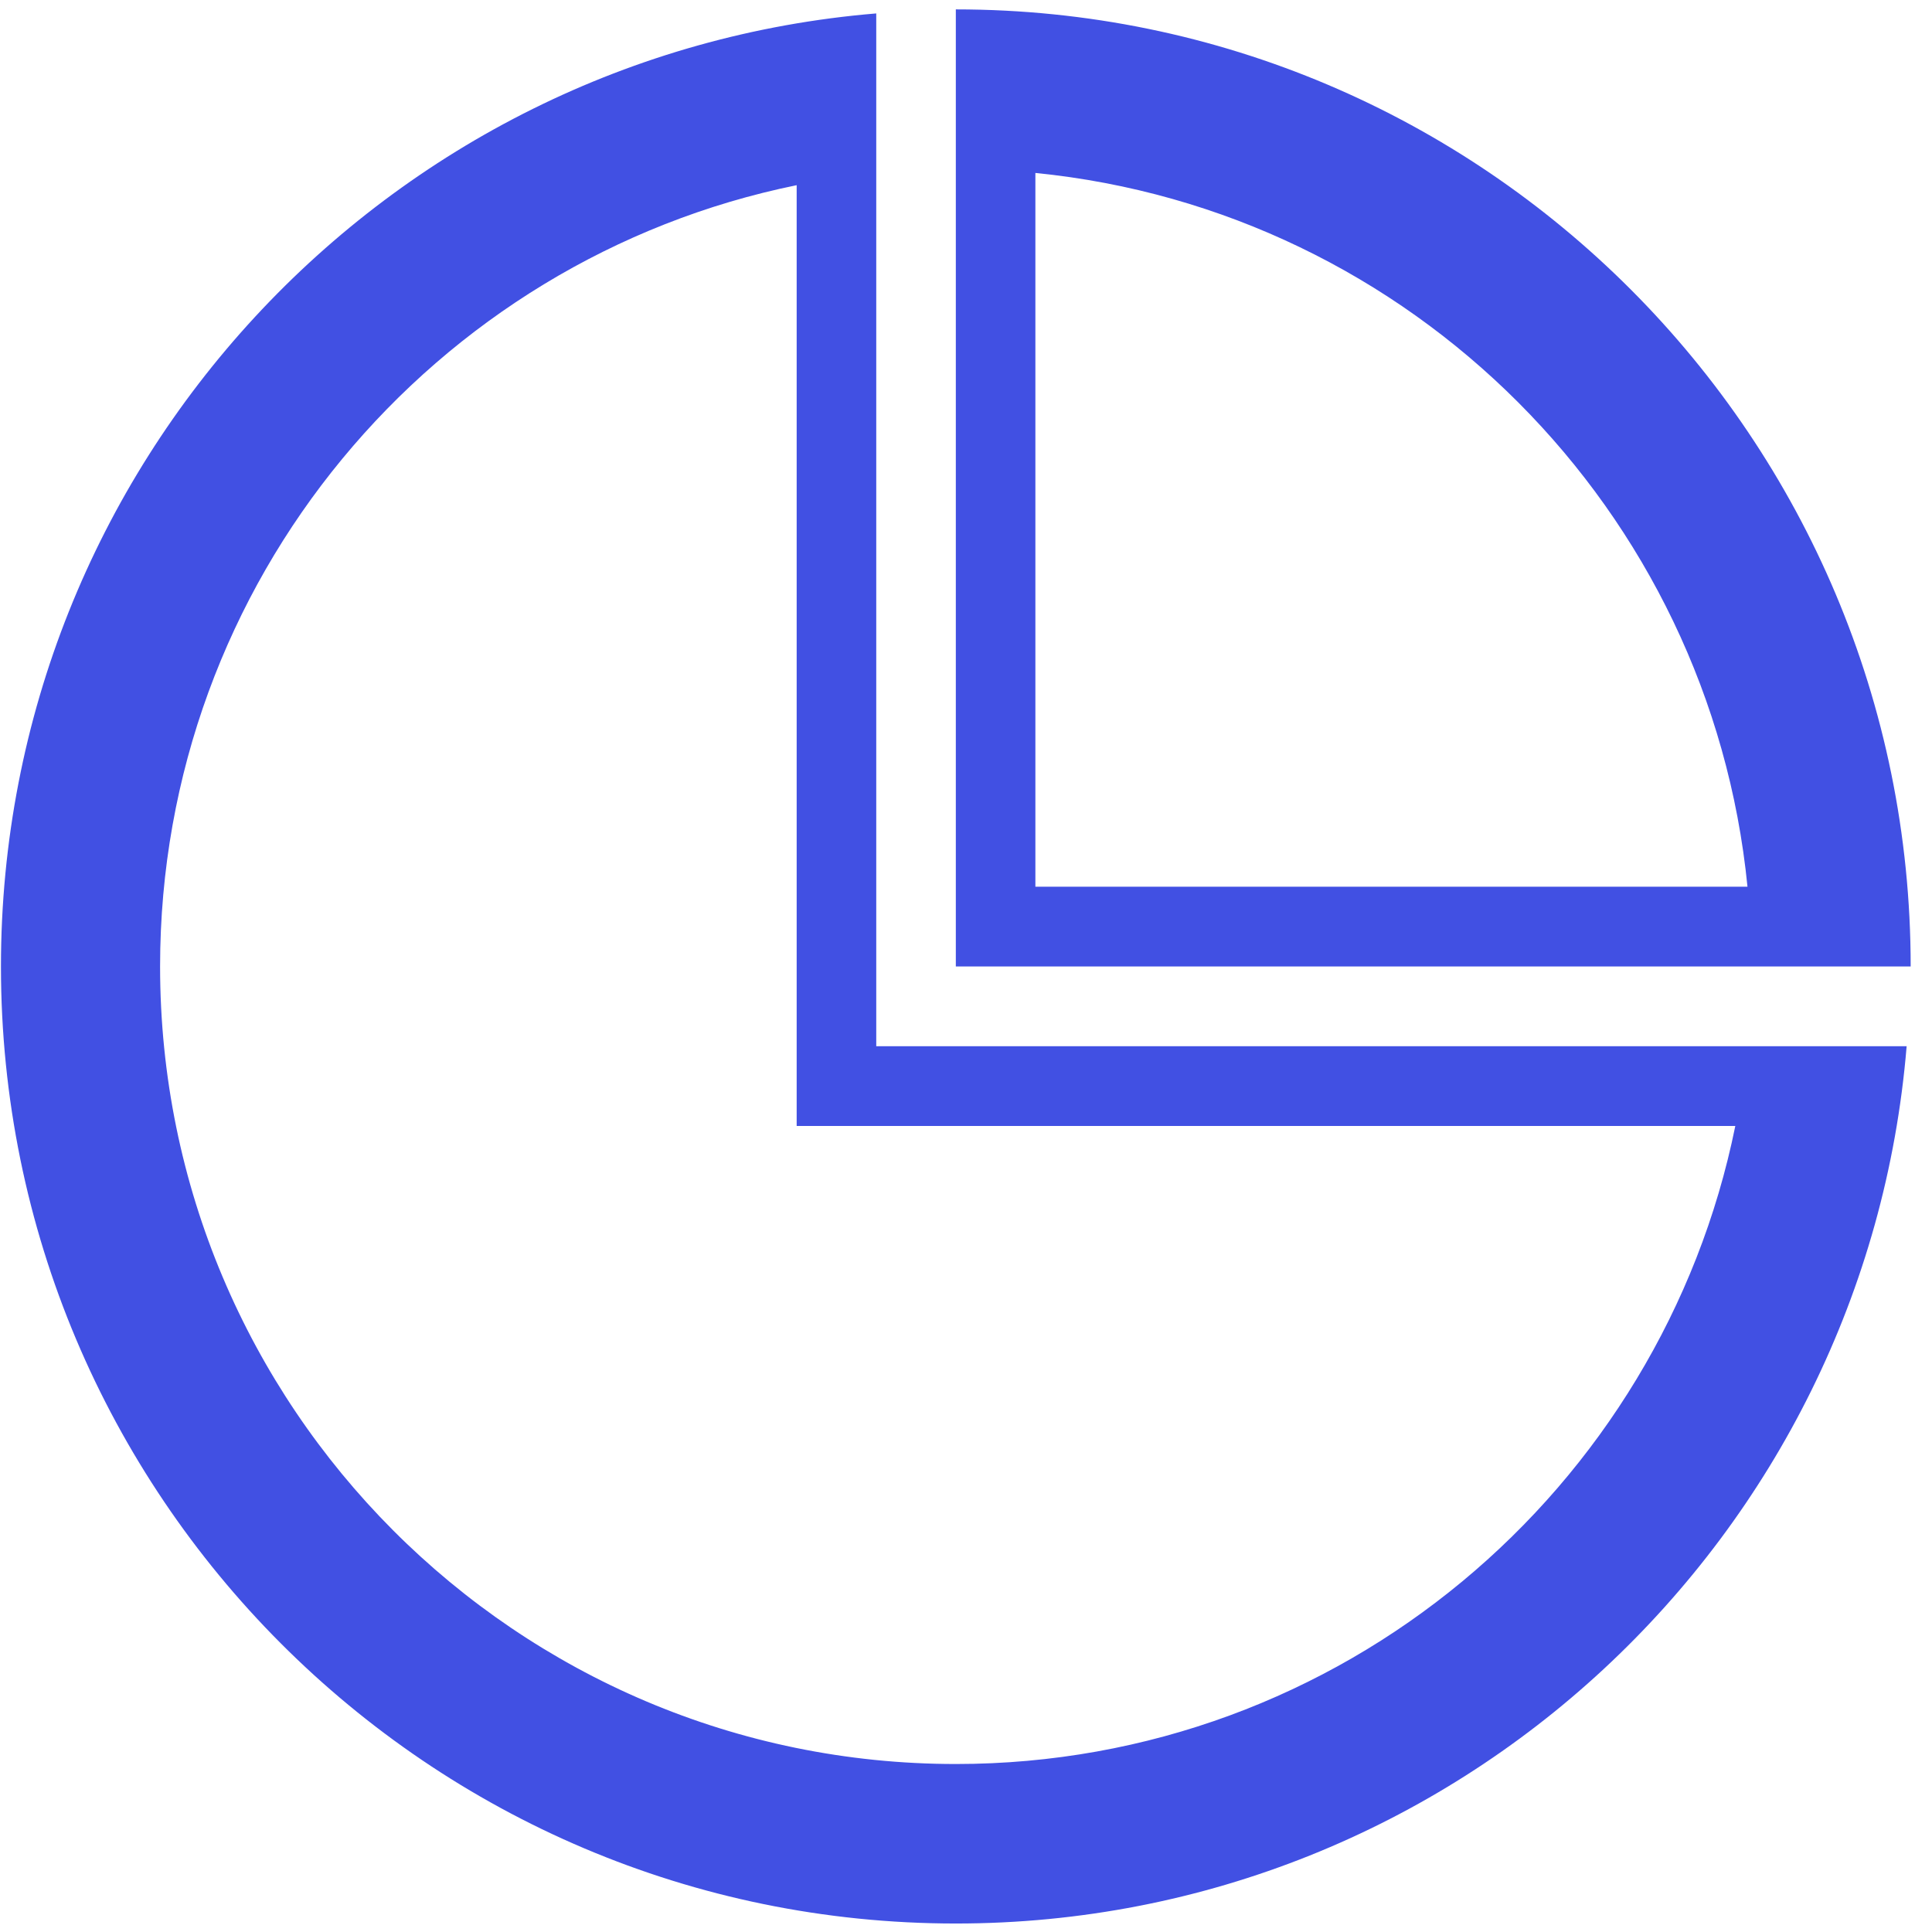
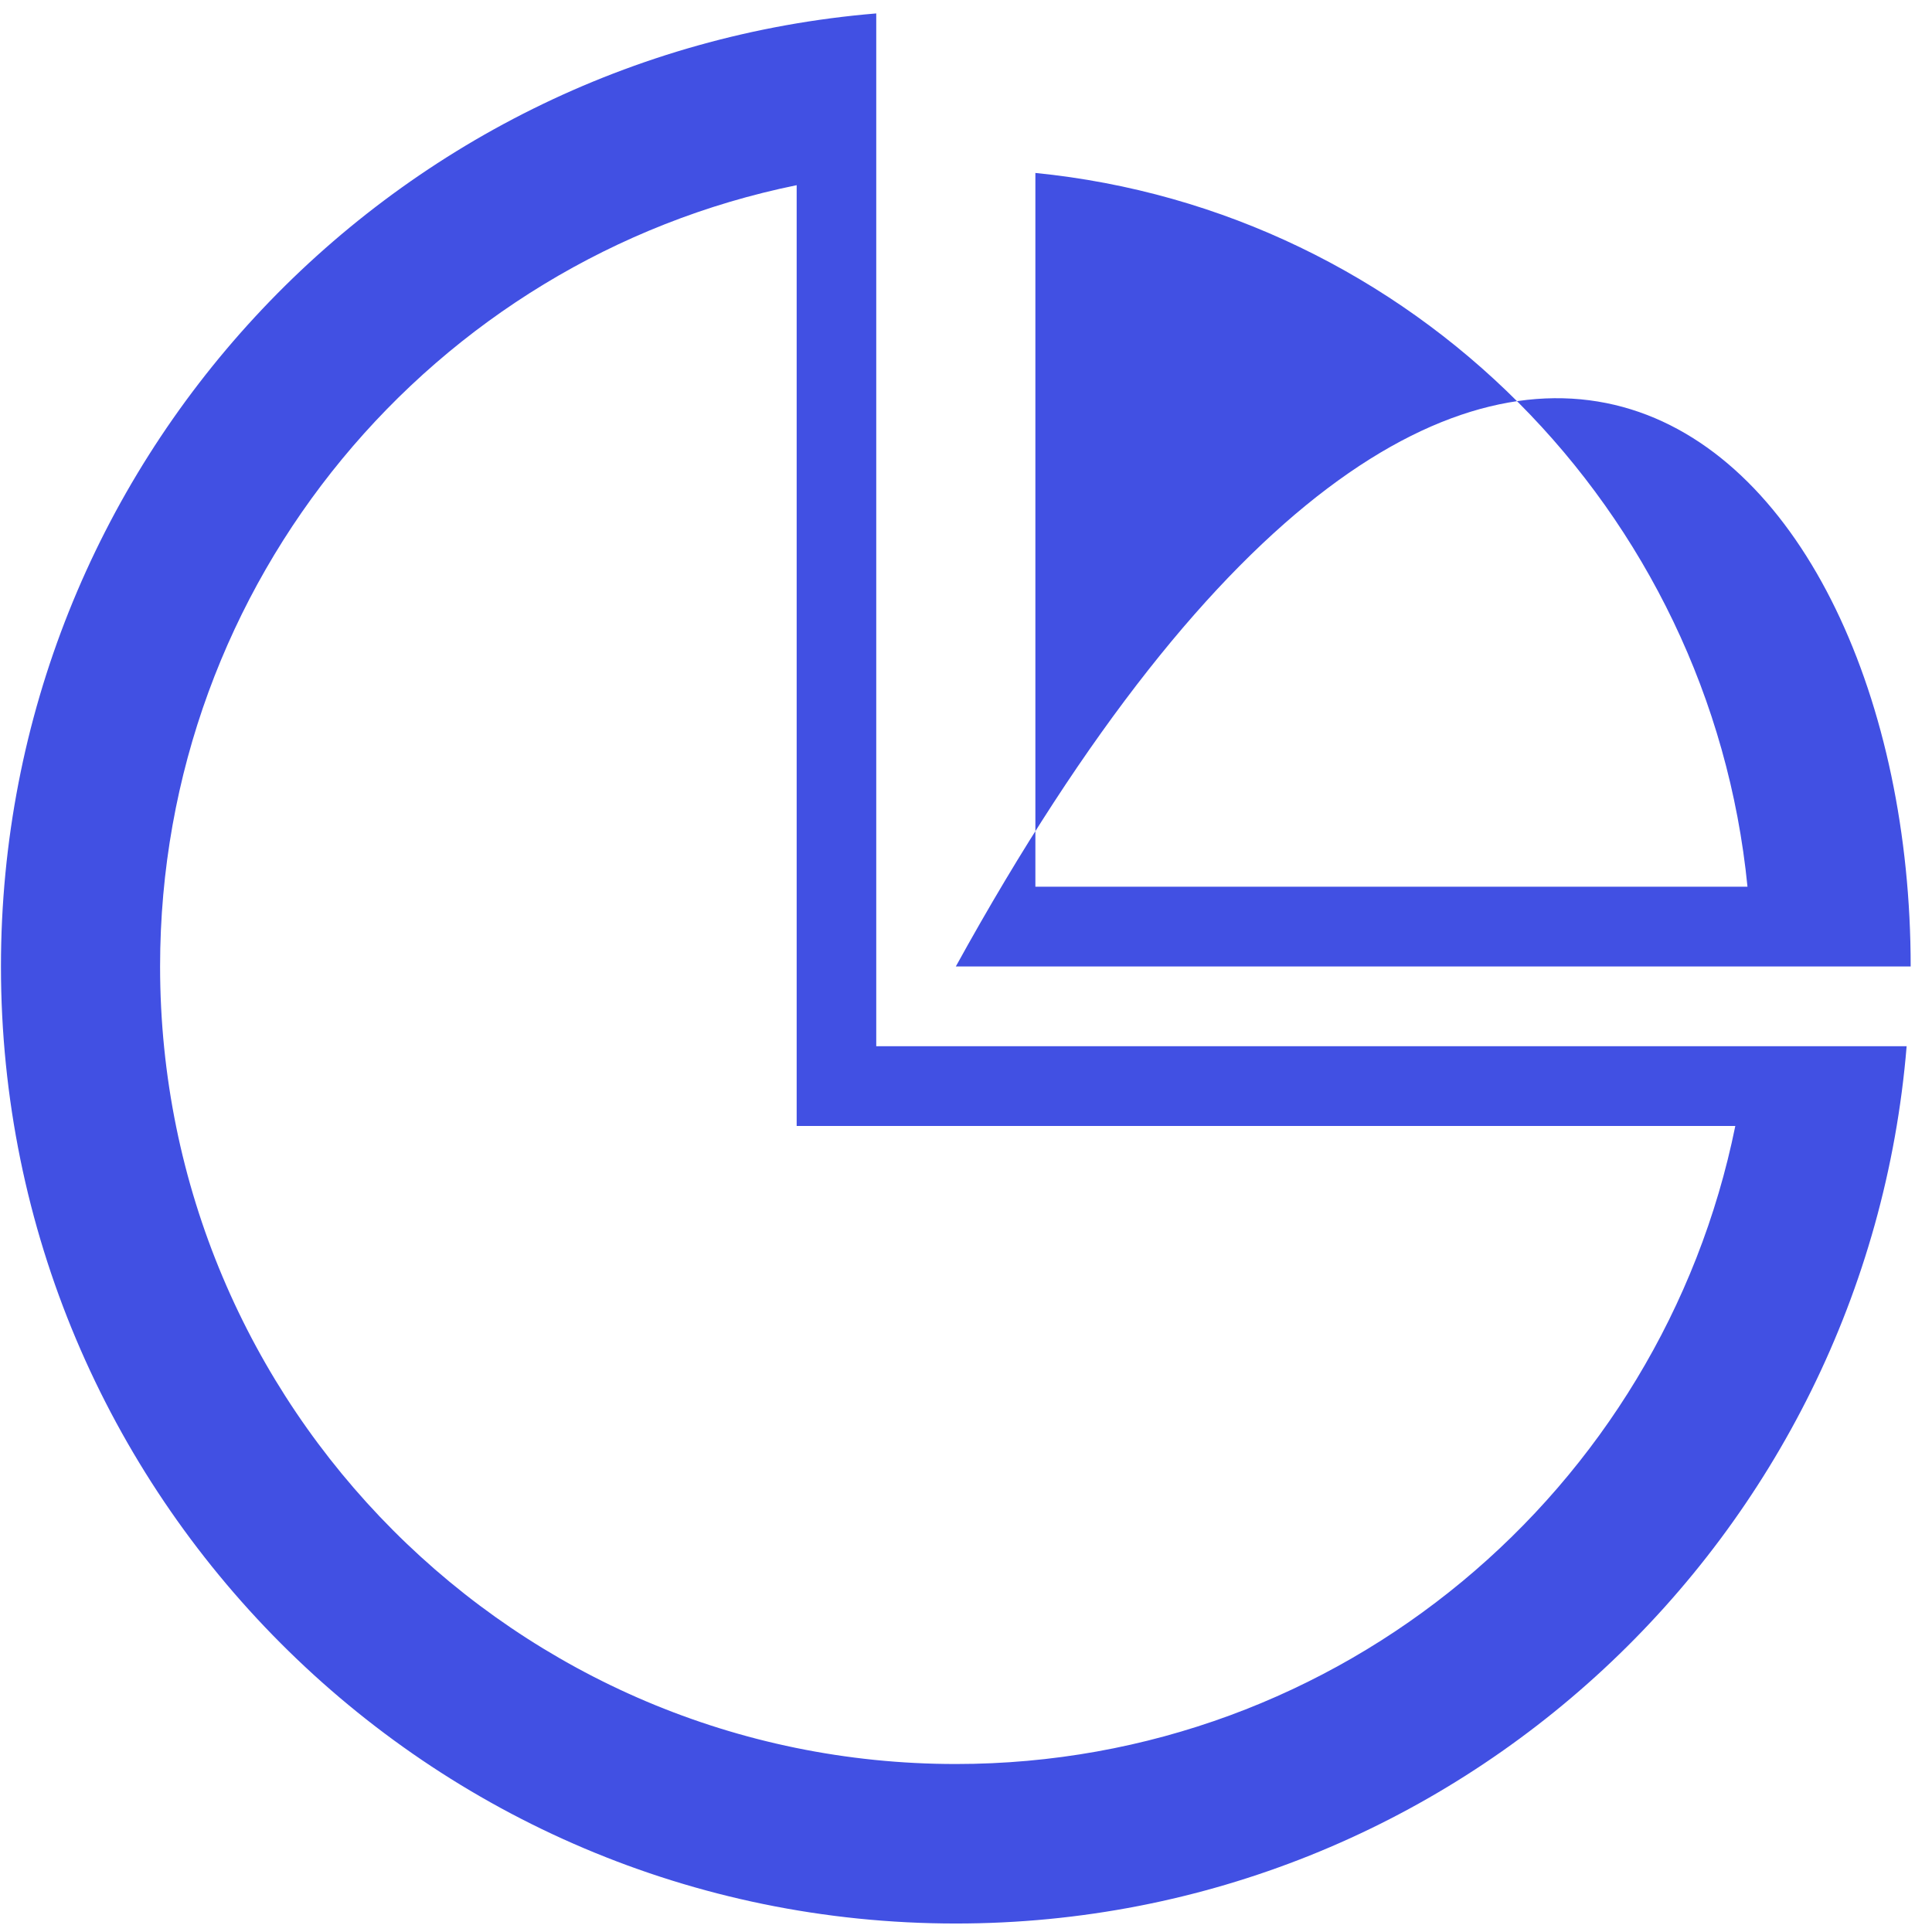
<svg xmlns="http://www.w3.org/2000/svg" width="79px" height="79px">
-   <path fill-rule="evenodd" fill="rgb(65, 80, 227)" d="M39.084,39.519 L39.084,0.384 C60.646,0.384 78.128,17.906 78.128,39.519 L39.084,39.519 ZM42.337,7.072 L42.337,36.257 L71.455,36.257 C69.930,20.852 57.706,8.600 42.337,7.072 ZM39.084,78.653 C17.521,78.653 0.039,61.131 0.039,39.519 C0.039,19.009 15.793,2.209 35.830,0.549 L35.830,42.780 L77.963,42.780 C76.307,62.863 59.546,78.653 39.084,78.653 ZM32.576,46.042 L32.576,7.572 C17.728,10.597 6.546,23.744 6.546,39.519 C6.546,57.528 21.115,72.131 39.084,72.131 C54.821,72.131 67.938,60.924 70.957,46.042 L32.576,46.042 Z" />
+   <path fill-rule="evenodd" fill="rgb(65, 80, 227)" d="M39.084,39.519 C60.646,0.384 78.128,17.906 78.128,39.519 L39.084,39.519 ZM42.337,7.072 L42.337,36.257 L71.455,36.257 C69.930,20.852 57.706,8.600 42.337,7.072 ZM39.084,78.653 C17.521,78.653 0.039,61.131 0.039,39.519 C0.039,19.009 15.793,2.209 35.830,0.549 L35.830,42.780 L77.963,42.780 C76.307,62.863 59.546,78.653 39.084,78.653 ZM32.576,46.042 L32.576,7.572 C17.728,10.597 6.546,23.744 6.546,39.519 C6.546,57.528 21.115,72.131 39.084,72.131 C54.821,72.131 67.938,60.924 70.957,46.042 L32.576,46.042 Z" />
</svg>